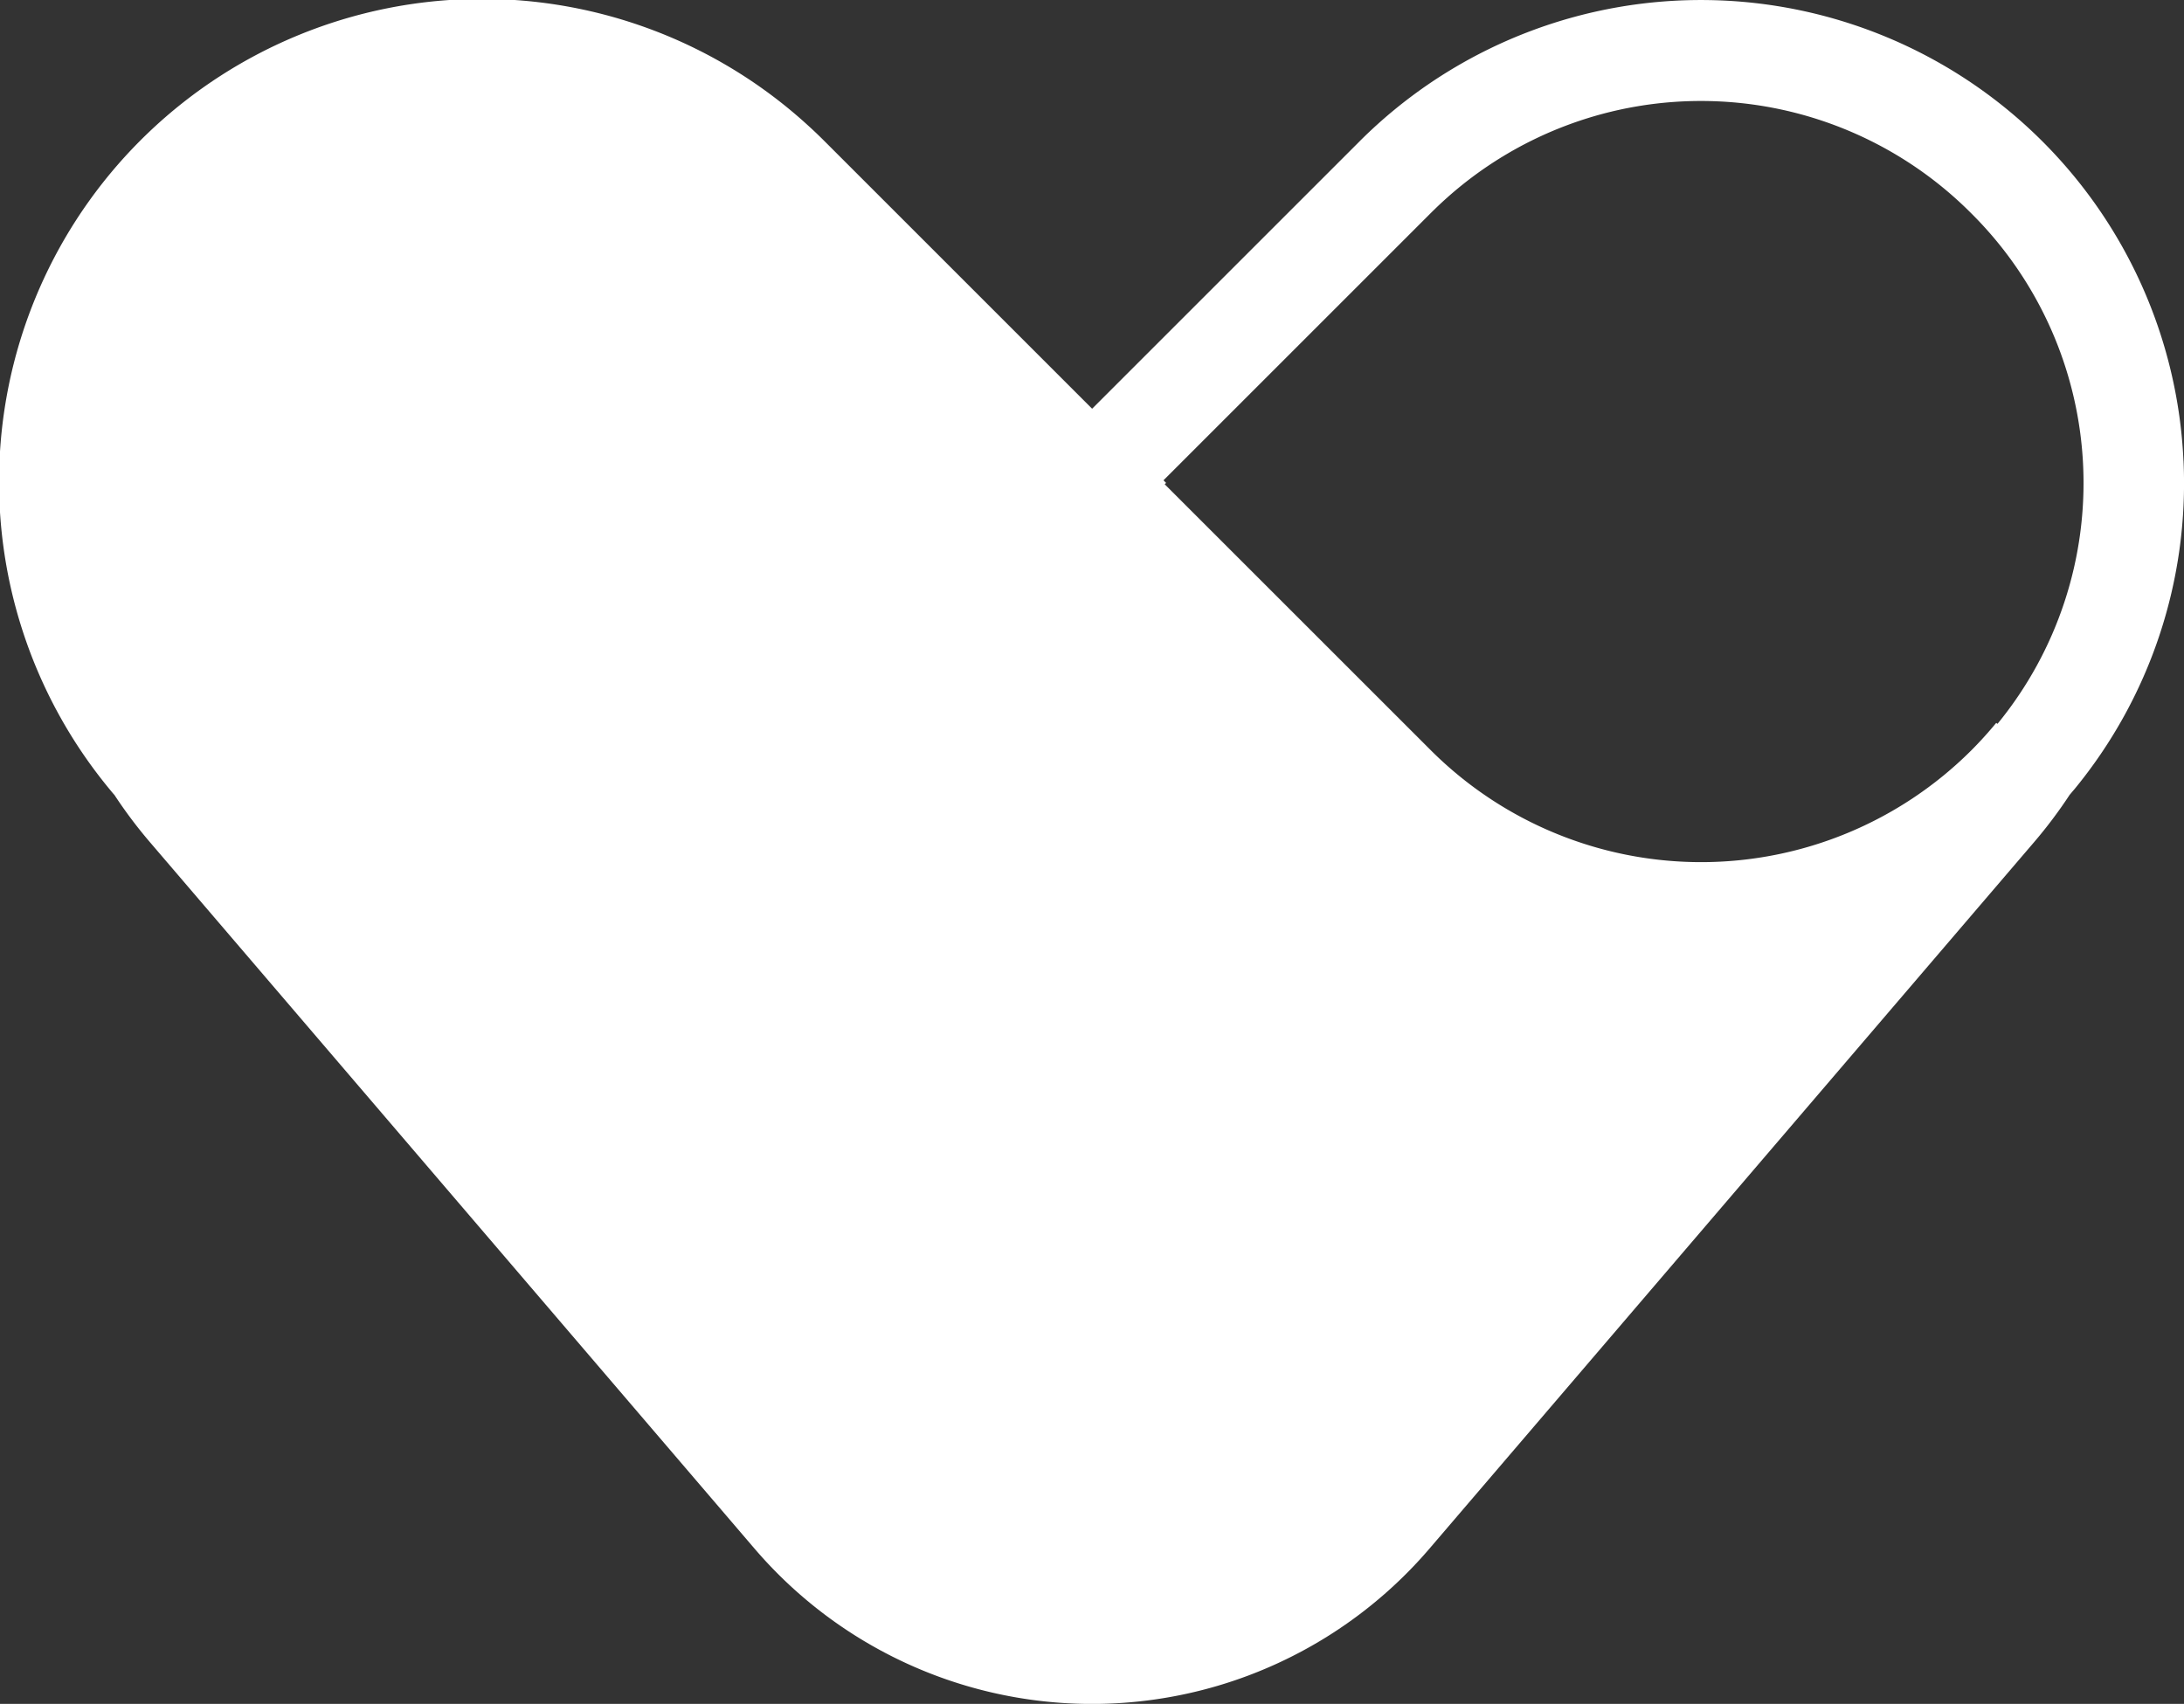
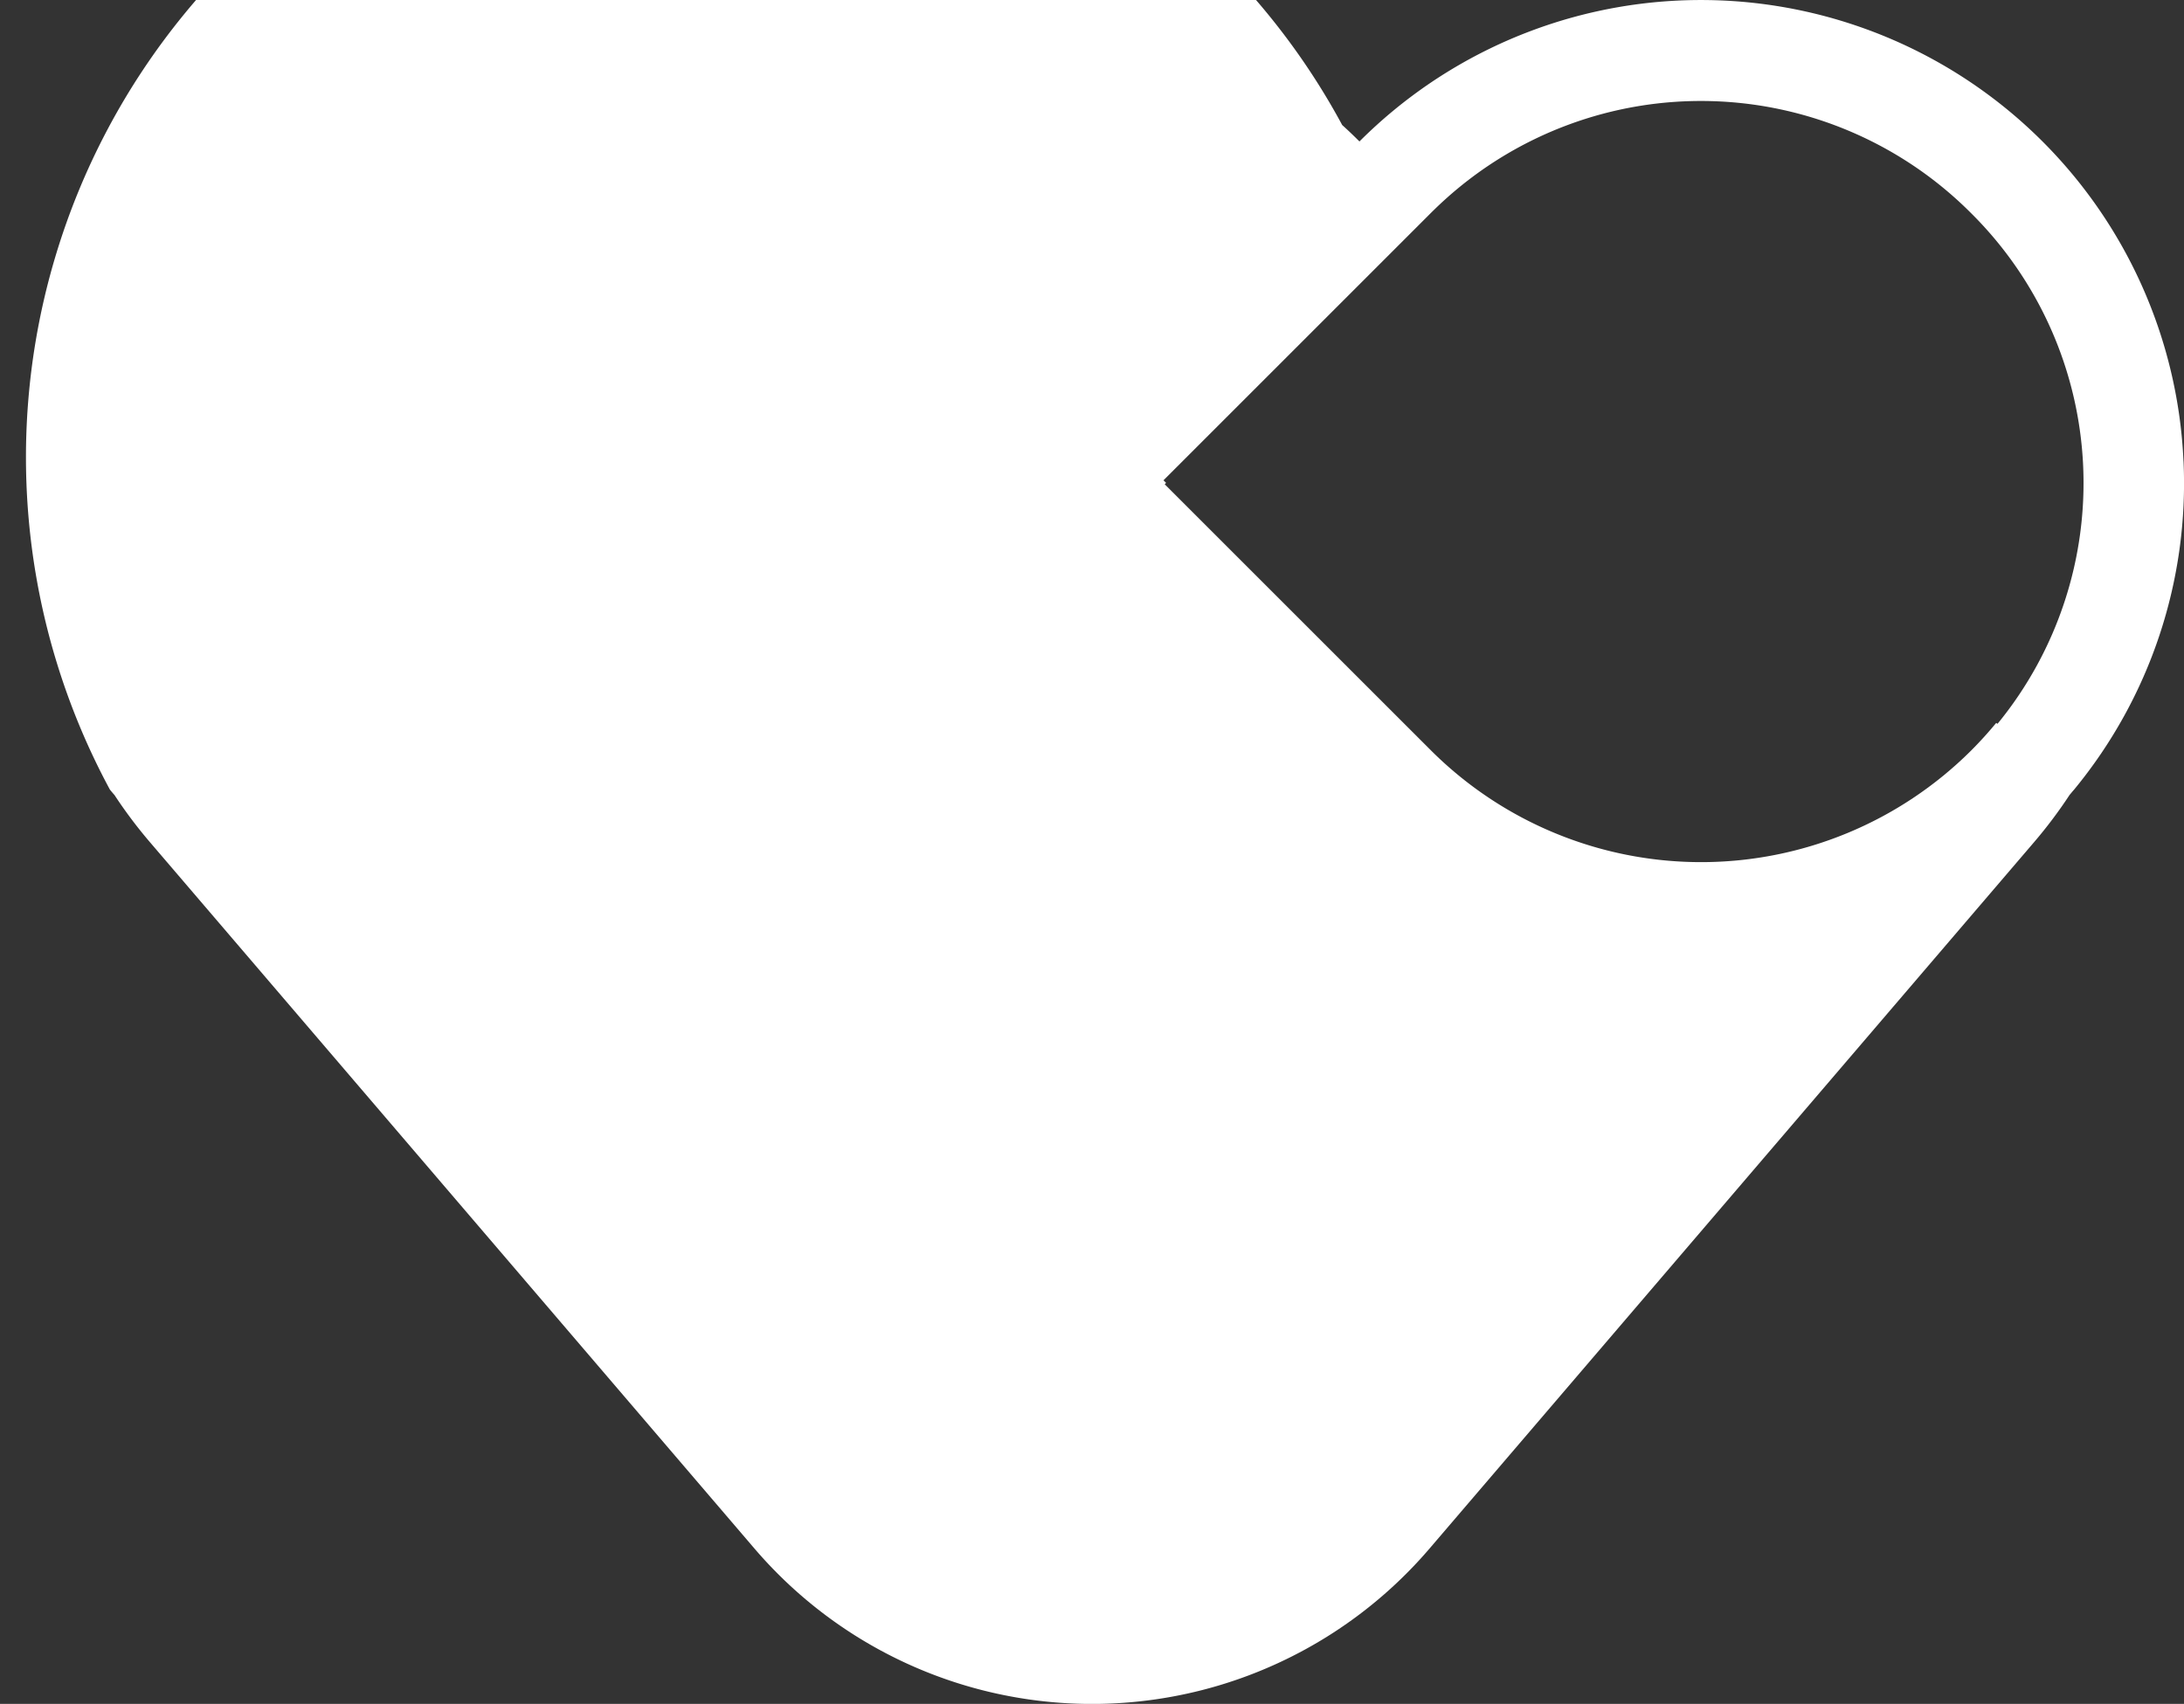
<svg xmlns="http://www.w3.org/2000/svg" width="58.823" height="45.903" viewBox="0 0 58.823 45.903">
  <rect x="0" y="0" width="58.823" height="45.903" fill="#333333" stroke="none" />
-   <path id="verse" d="M58.809,12.417A13.009,13.009,0,0,0,37.08,3.368c-.16.145-.317.294-.465.443l-7.2,7.2-7.2-7.2c-.149-.149-.306-.3-.465-.443A13.009,13.009,0,0,0,2.96,21.272c.04.049.082.1.123.145a12.592,12.592,0,0,0,.956,1.272L20.321,41.718a11.964,11.964,0,0,0,18.181,0L54.784,22.689a12.583,12.583,0,0,0,.956-1.272c.041-.048.082-.1.123-.145a12.975,12.975,0,0,0,2.947-8.855M53.8,19.5l-.035-.025c-.214.259-.44.509-.674.743a10.3,10.3,0,0,1-14.548,0L31.37,13.046l.037-.037-.07-.07,7.2-7.2c.118-.117.242-.236.369-.351a10.272,10.272,0,0,1,14.179.351h0A10.24,10.24,0,0,1,53.8,19.5" transform="translate(0 0)" fill="#fff" />
+   <path id="verse" d="M58.809,12.417A13.009,13.009,0,0,0,37.08,3.368c-.16.145-.317.294-.465.443c-.149-.149-.306-.3-.465-.443A13.009,13.009,0,0,0,2.96,21.272c.04.049.082.1.123.145a12.592,12.592,0,0,0,.956,1.272L20.321,41.718a11.964,11.964,0,0,0,18.181,0L54.784,22.689a12.583,12.583,0,0,0,.956-1.272c.041-.048.082-.1.123-.145a12.975,12.975,0,0,0,2.947-8.855M53.8,19.5l-.035-.025c-.214.259-.44.509-.674.743a10.3,10.3,0,0,1-14.548,0L31.37,13.046l.037-.037-.07-.07,7.2-7.2c.118-.117.242-.236.369-.351a10.272,10.272,0,0,1,14.179.351h0A10.24,10.24,0,0,1,53.8,19.5" transform="translate(0 0)" fill="#fff" />
</svg>